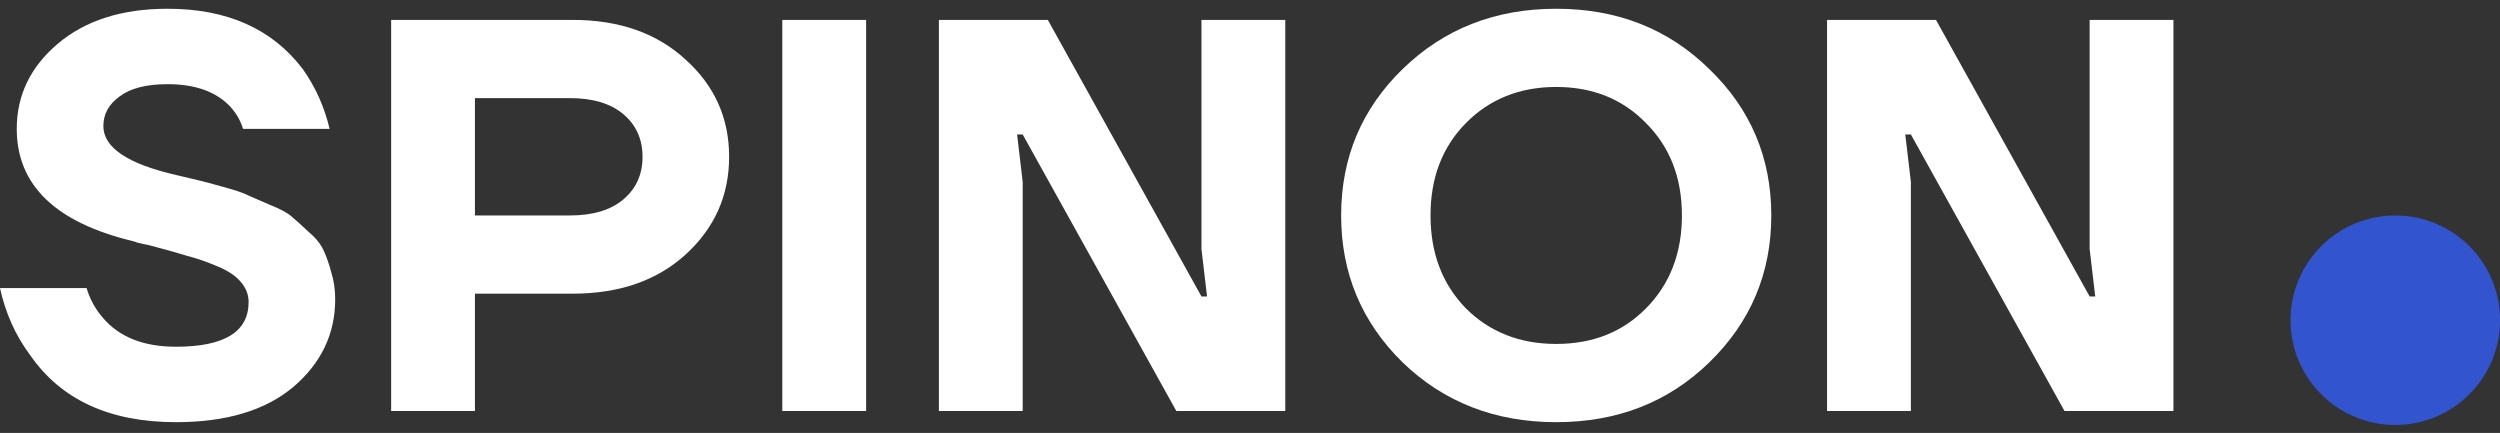
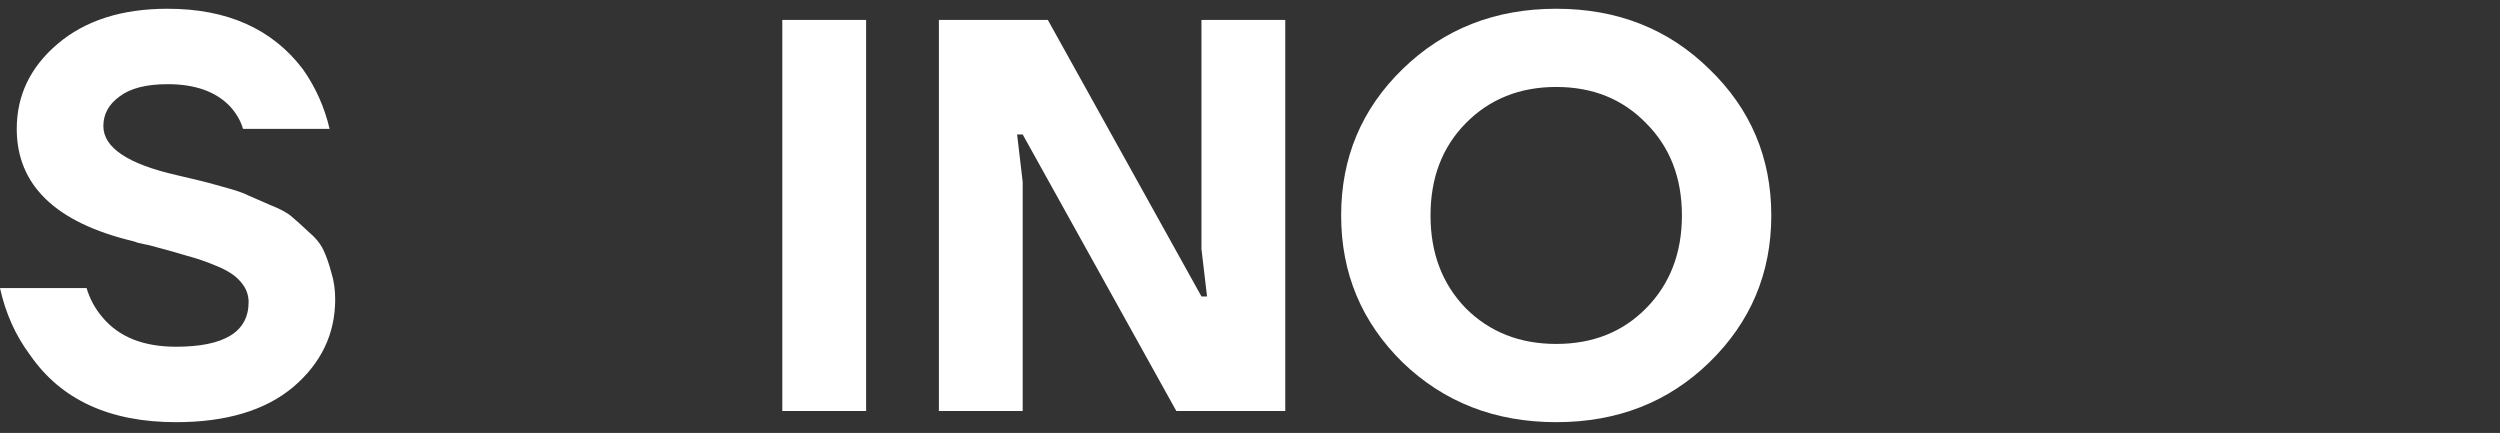
<svg xmlns="http://www.w3.org/2000/svg" viewBox="0 0 120.00 20.78" data-guides="{&quot;vertical&quot;:[],&quot;horizontal&quot;:[]}">
  <rect x="0" y="0" width="120.00" height="20.78" fill="#333333" stroke="none" />
  <defs />
-   <path fill="#ffffff" stroke="none" fill-opacity="1" stroke-width="1" stroke-opacity="1" alignment-baseline="baseline" baseline-shift="baseline" id="tSvg6fb93769bb" title="Path 1" d="M87.699 19.727C87.699 13.47 87.699 7.213 87.699 0.956C89.442 0.956 91.185 0.956 92.928 0.956C95.386 5.381 97.844 9.806 100.303 14.23C100.392 14.23 100.481 14.23 100.571 14.23C100.481 13.47 100.392 12.71 100.303 11.951C100.303 8.286 100.303 4.621 100.303 0.956C101.643 0.956 102.984 0.956 104.325 0.956C104.325 7.213 104.325 13.47 104.325 19.727C102.582 19.727 100.839 19.727 99.096 19.727C96.638 15.303 94.18 10.878 91.722 6.454C91.632 6.454 91.543 6.454 91.453 6.454C91.543 7.213 91.632 7.973 91.722 8.733C91.722 12.398 91.722 16.062 91.722 19.727C90.381 19.727 89.04 19.727 87.699 19.727Z" />
  <path fill="#ffffff" stroke="none" fill-opacity="1" stroke-width="1" stroke-opacity="1" alignment-baseline="baseline" baseline-shift="baseline" id="tSvgf56eacd57d" title="Path 2" d="M67.324 17.394C65.358 15.464 64.375 13.113 64.375 10.342C64.375 7.571 65.358 5.229 67.324 3.316C69.308 1.385 71.767 0.42 74.698 0.42C77.631 0.42 80.08 1.385 82.046 3.316C84.03 5.229 85.022 7.571 85.022 10.342C85.022 13.113 84.03 15.464 82.046 17.394C80.08 19.307 77.631 20.264 74.698 20.264C71.767 20.264 69.308 19.307 67.324 17.394ZM70.354 5.917C69.228 7.061 68.665 8.536 68.665 10.342C68.665 12.147 69.228 13.631 70.354 14.793C71.499 15.937 72.947 16.509 74.698 16.509C76.451 16.509 77.889 15.937 79.016 14.793C80.16 13.631 80.732 12.147 80.732 10.342C80.732 8.536 80.16 7.061 79.016 5.917C77.889 4.755 76.451 4.174 74.698 4.174C72.947 4.174 71.499 4.755 70.354 5.917Z" />
  <path fill="#ffffff" stroke="none" fill-opacity="1" stroke-width="1" stroke-opacity="1" alignment-baseline="baseline" baseline-shift="baseline" id="tSvg14b19870593" title="Path 3" d="M45.067 19.727C45.067 13.47 45.067 7.213 45.067 0.956C46.81 0.956 48.553 0.956 50.296 0.956C52.754 5.381 55.212 9.806 57.67 14.23C57.76 14.23 57.849 14.23 57.938 14.23C57.849 13.47 57.76 12.71 57.67 11.951C57.67 8.286 57.67 4.621 57.67 0.956C59.011 0.956 60.352 0.956 61.693 0.956C61.693 7.213 61.693 13.47 61.693 19.727C59.95 19.727 58.206 19.727 56.463 19.727C54.005 15.303 51.547 10.878 49.089 6.454C49 6.454 48.91 6.454 48.821 6.454C48.91 7.213 49 7.973 49.089 8.733C49.089 12.398 49.089 16.062 49.089 19.727C47.748 19.727 46.408 19.727 45.067 19.727Z" />
  <path fill="#ffffff" stroke="none" fill-opacity="1" stroke-width="1" stroke-opacity="1" alignment-baseline="baseline" baseline-shift="baseline" id="tSvg3b7f706972" title="Path 4" d="M37.551 19.727C37.551 13.47 37.551 7.213 37.551 0.956C38.892 0.956 40.233 0.956 41.573 0.956C41.573 7.213 41.573 13.47 41.573 19.727C40.233 19.727 38.892 19.727 37.551 19.727Z" />
-   <path fill="#ffffff" stroke="none" fill-opacity="1" stroke-width="1" stroke-opacity="1" alignment-baseline="baseline" baseline-shift="baseline" id="tSvg1731efbc372" title="Path 5" d="M18.775 19.727C18.775 13.47 18.775 7.213 18.775 0.956C21.68 0.956 24.585 0.956 27.49 0.956C29.725 0.956 31.53 1.591 32.907 2.86C34.301 4.112 34.998 5.667 34.998 7.526C34.998 9.385 34.301 10.95 32.907 12.219C31.53 13.47 29.725 14.096 27.49 14.096C25.926 14.096 24.361 14.096 22.797 14.096C22.797 15.973 22.797 17.85 22.797 19.727C21.456 19.727 20.116 19.727 18.775 19.727ZM22.797 10.342C24.317 10.342 25.836 10.342 27.356 10.342C28.464 10.342 29.322 10.082 29.93 9.564C30.538 9.046 30.842 8.366 30.842 7.526C30.842 6.686 30.538 6.007 29.93 5.488C29.322 4.97 28.464 4.71 27.356 4.71C25.836 4.71 24.317 4.71 22.797 4.71C22.797 6.588 22.797 8.465 22.797 10.342Z" />
  <path fill="#ffffff" stroke="none" fill-opacity="1" stroke-width="1" stroke-opacity="1" alignment-baseline="baseline" baseline-shift="baseline" id="tSvg126802e6616" title="Path 6" d="M0 13.828C1.385 13.828 2.771 13.828 4.156 13.828C4.317 14.364 4.577 14.838 4.934 15.249C5.721 16.179 6.892 16.643 8.447 16.643C10.771 16.643 11.933 15.928 11.933 14.498C11.933 14.141 11.808 13.819 11.557 13.533C11.325 13.247 10.95 12.996 10.431 12.782C9.931 12.568 9.439 12.398 8.956 12.273C8.492 12.13 7.884 11.96 7.133 11.763C7.026 11.745 6.936 11.727 6.865 11.709C6.811 11.691 6.731 11.674 6.623 11.656C6.534 11.62 6.454 11.593 6.382 11.575C2.664 10.681 0.804 8.885 0.804 6.185C0.804 4.576 1.457 3.218 2.762 2.109C4.085 0.983 5.846 0.42 8.045 0.42C10.905 0.42 13.068 1.385 14.534 3.316C15.142 4.174 15.571 5.131 15.821 6.185C14.436 6.185 13.05 6.185 11.665 6.185C11.557 5.81 11.352 5.452 11.048 5.113C10.369 4.398 9.368 4.04 8.045 4.04C7.026 4.04 6.257 4.237 5.739 4.63C5.22 5.005 4.961 5.479 4.961 6.051C4.961 7.088 6.141 7.875 8.501 8.411C9.108 8.554 9.484 8.643 9.627 8.679C9.788 8.715 10.154 8.813 10.726 8.974C11.316 9.135 11.71 9.269 11.906 9.376C12.121 9.466 12.469 9.618 12.952 9.832C13.453 10.029 13.801 10.217 13.998 10.395C14.212 10.574 14.48 10.816 14.802 11.119C15.142 11.405 15.383 11.7 15.526 12.004C15.669 12.308 15.794 12.666 15.902 13.077C16.027 13.47 16.089 13.899 16.089 14.364C16.089 16.027 15.419 17.43 14.078 18.574C12.737 19.7 10.86 20.264 8.447 20.264C5.265 20.264 2.932 19.191 1.448 17.046C0.751 16.116 0.268 15.043 0 13.828Z" />
-   <path fill="#3254CE" stroke="none" fill-opacity="1" stroke-width="1" stroke-opacity="1" alignment-baseline="baseline" baseline-shift="baseline" id="tSvga622efec32" title="Path 7" d="M114.976 10.342C117.753 10.342 120.003 12.593 120.002 15.37C120.001 18.146 117.749 20.398 114.972 20.398C112.195 20.398 109.945 18.146 109.946 15.37C109.947 12.593 112.199 10.342 114.976 10.342Z" />
</svg>